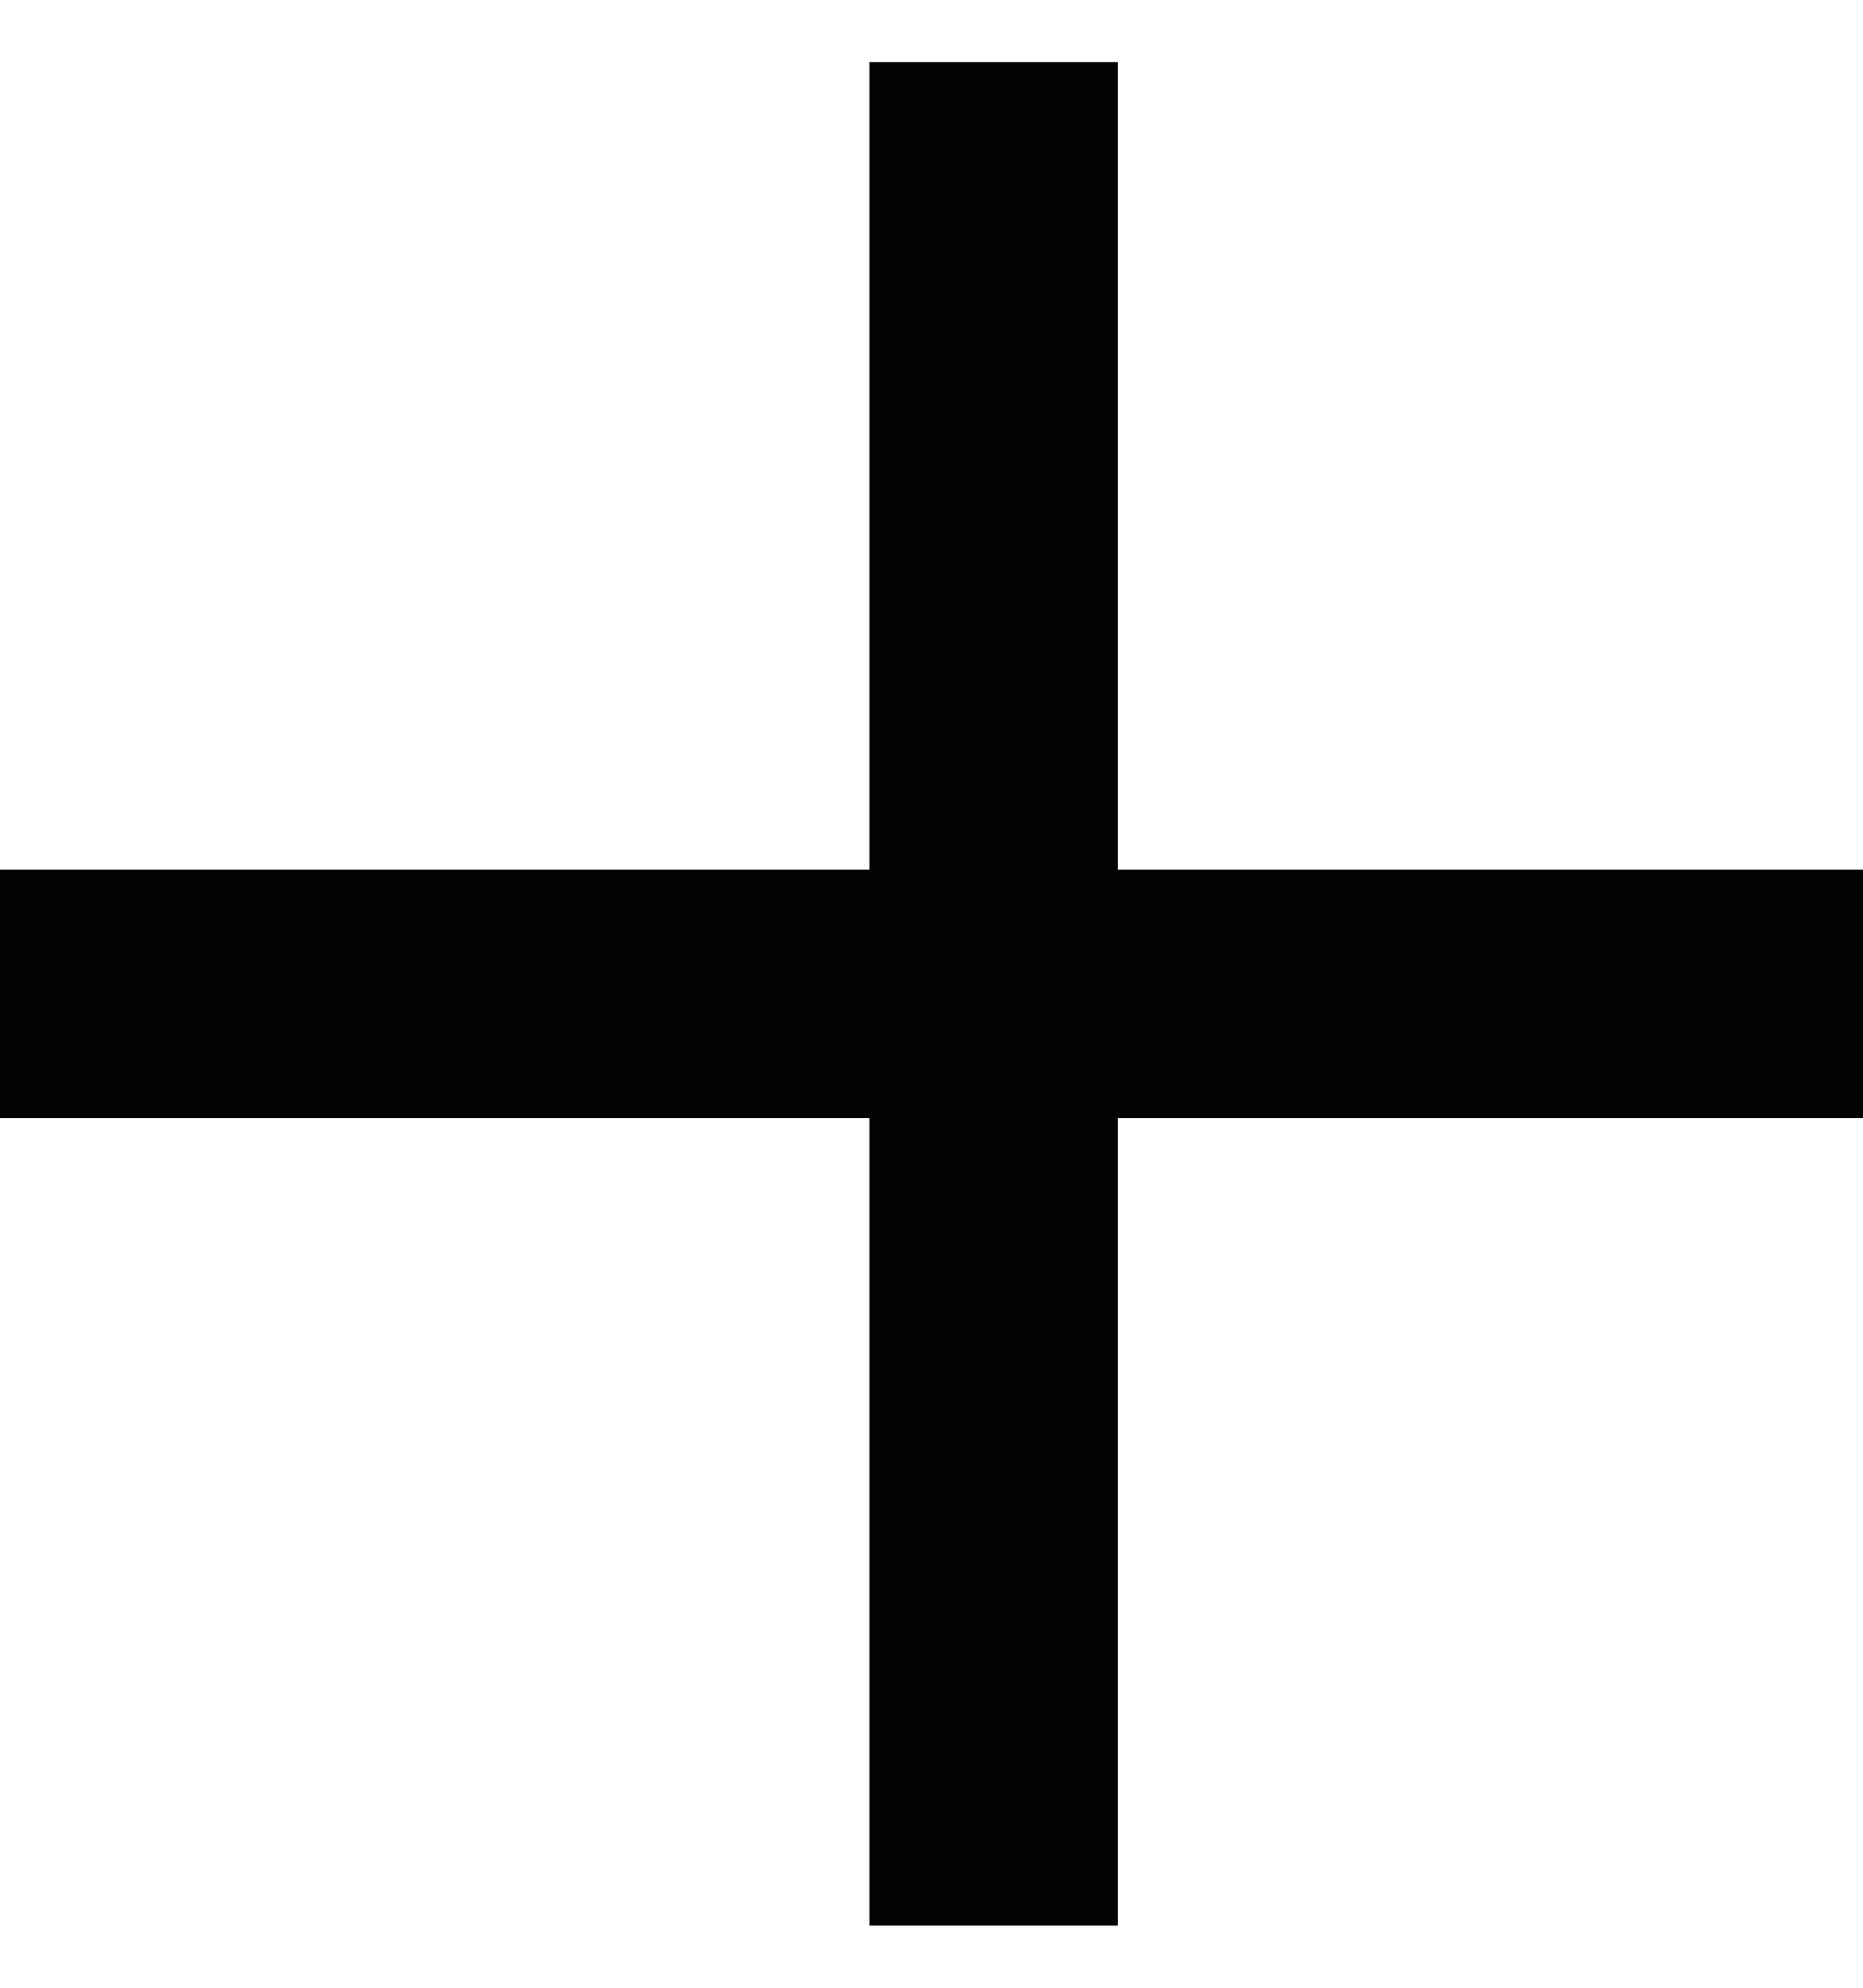
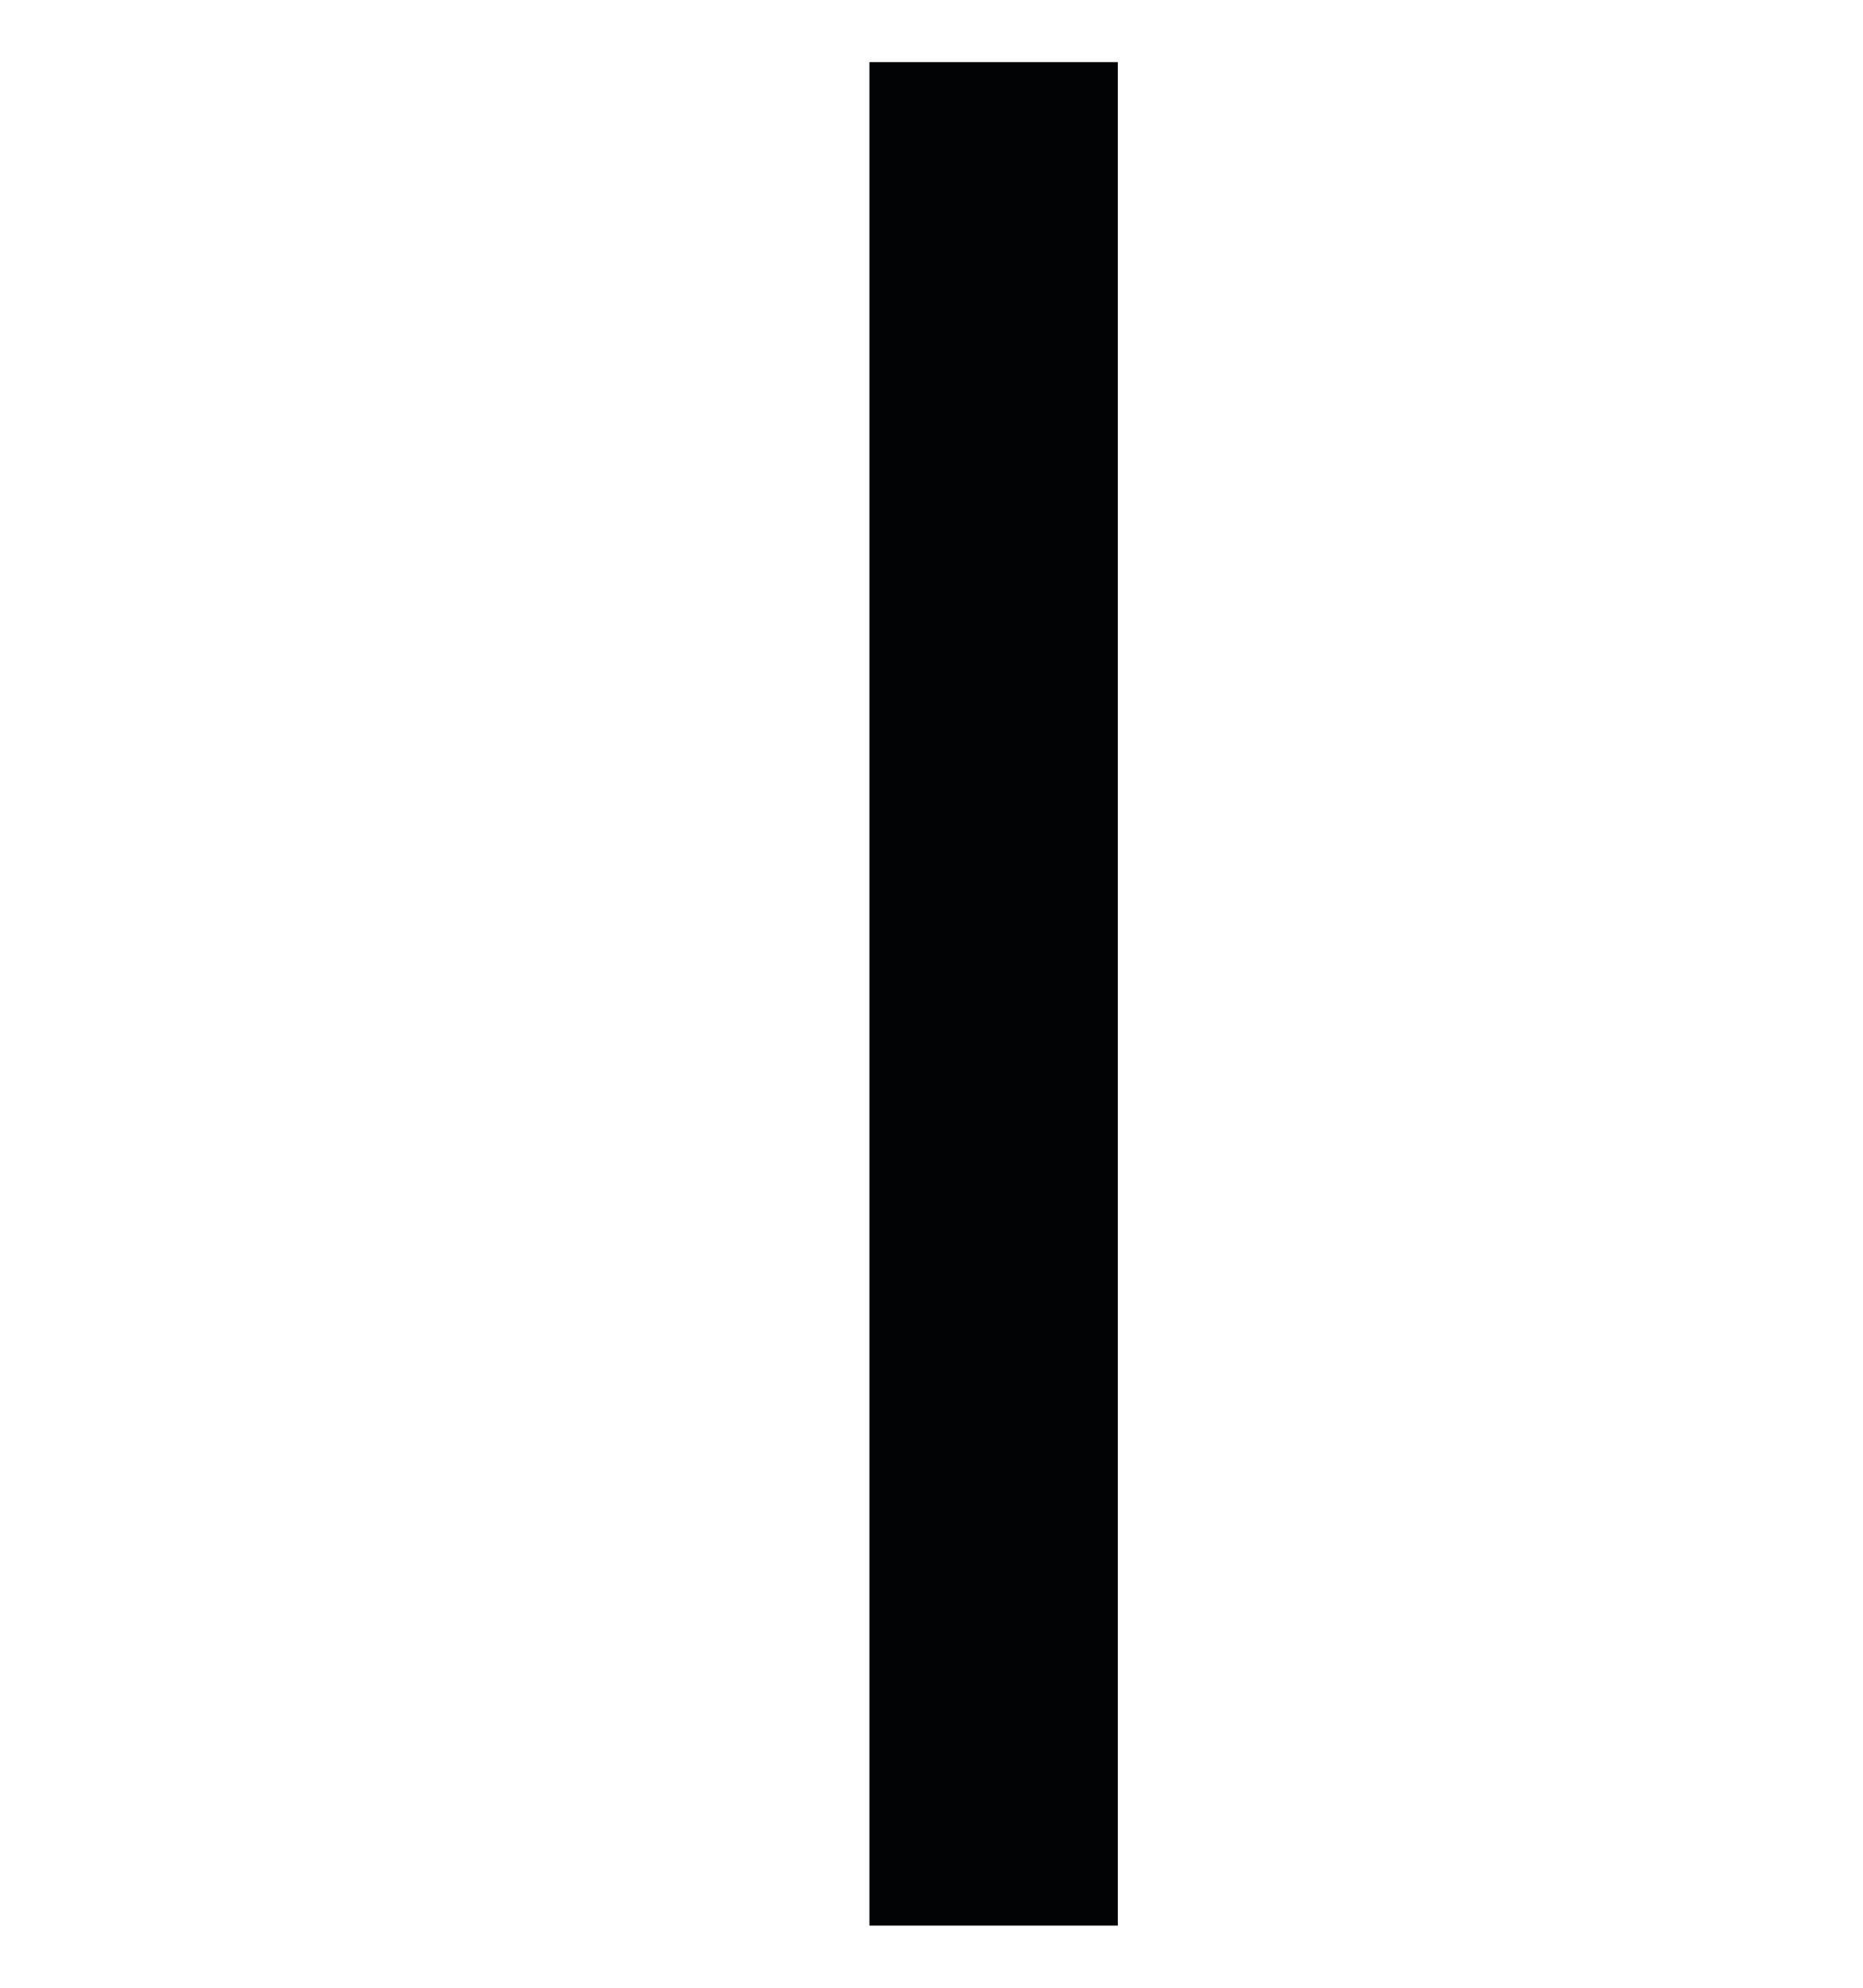
<svg xmlns="http://www.w3.org/2000/svg" width="15" height="16" viewBox="0 0 15 16" fill="none">
-   <path d="M0 8L15 8" stroke="#020304" stroke-width="2" />
  <path d="M8 0.5L8 15.5" stroke="#020304" stroke-width="2" />
</svg>